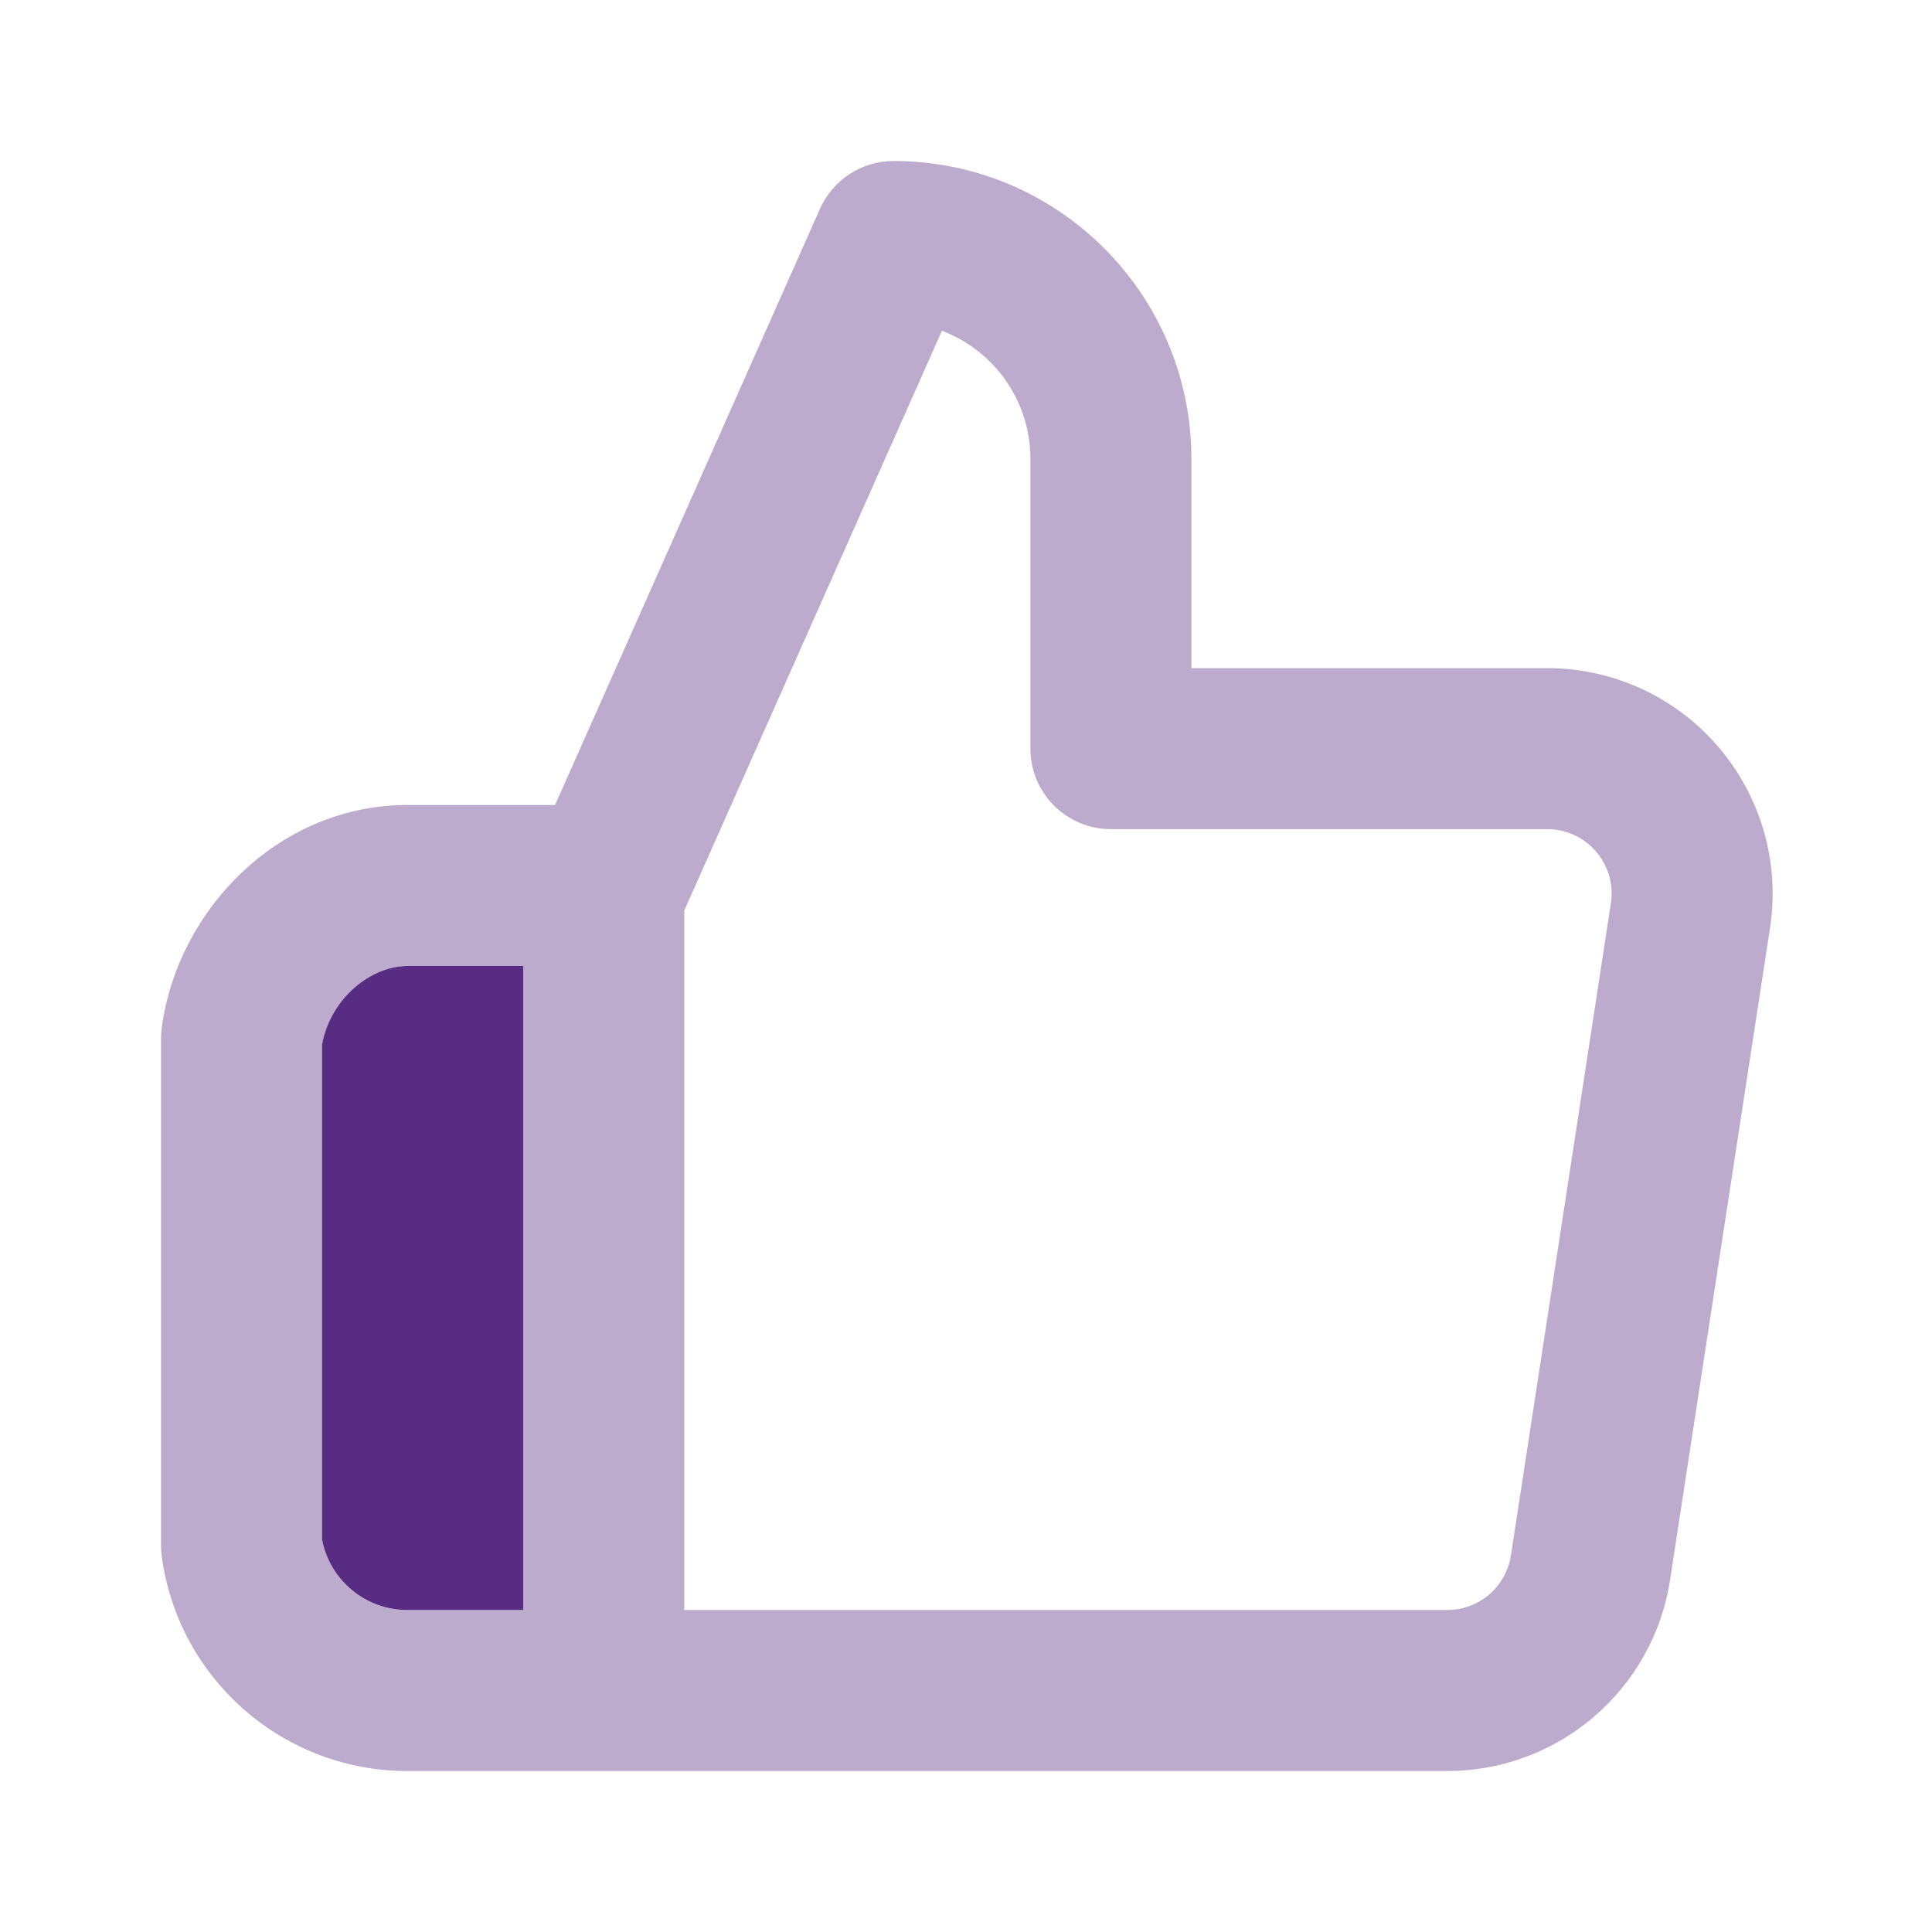
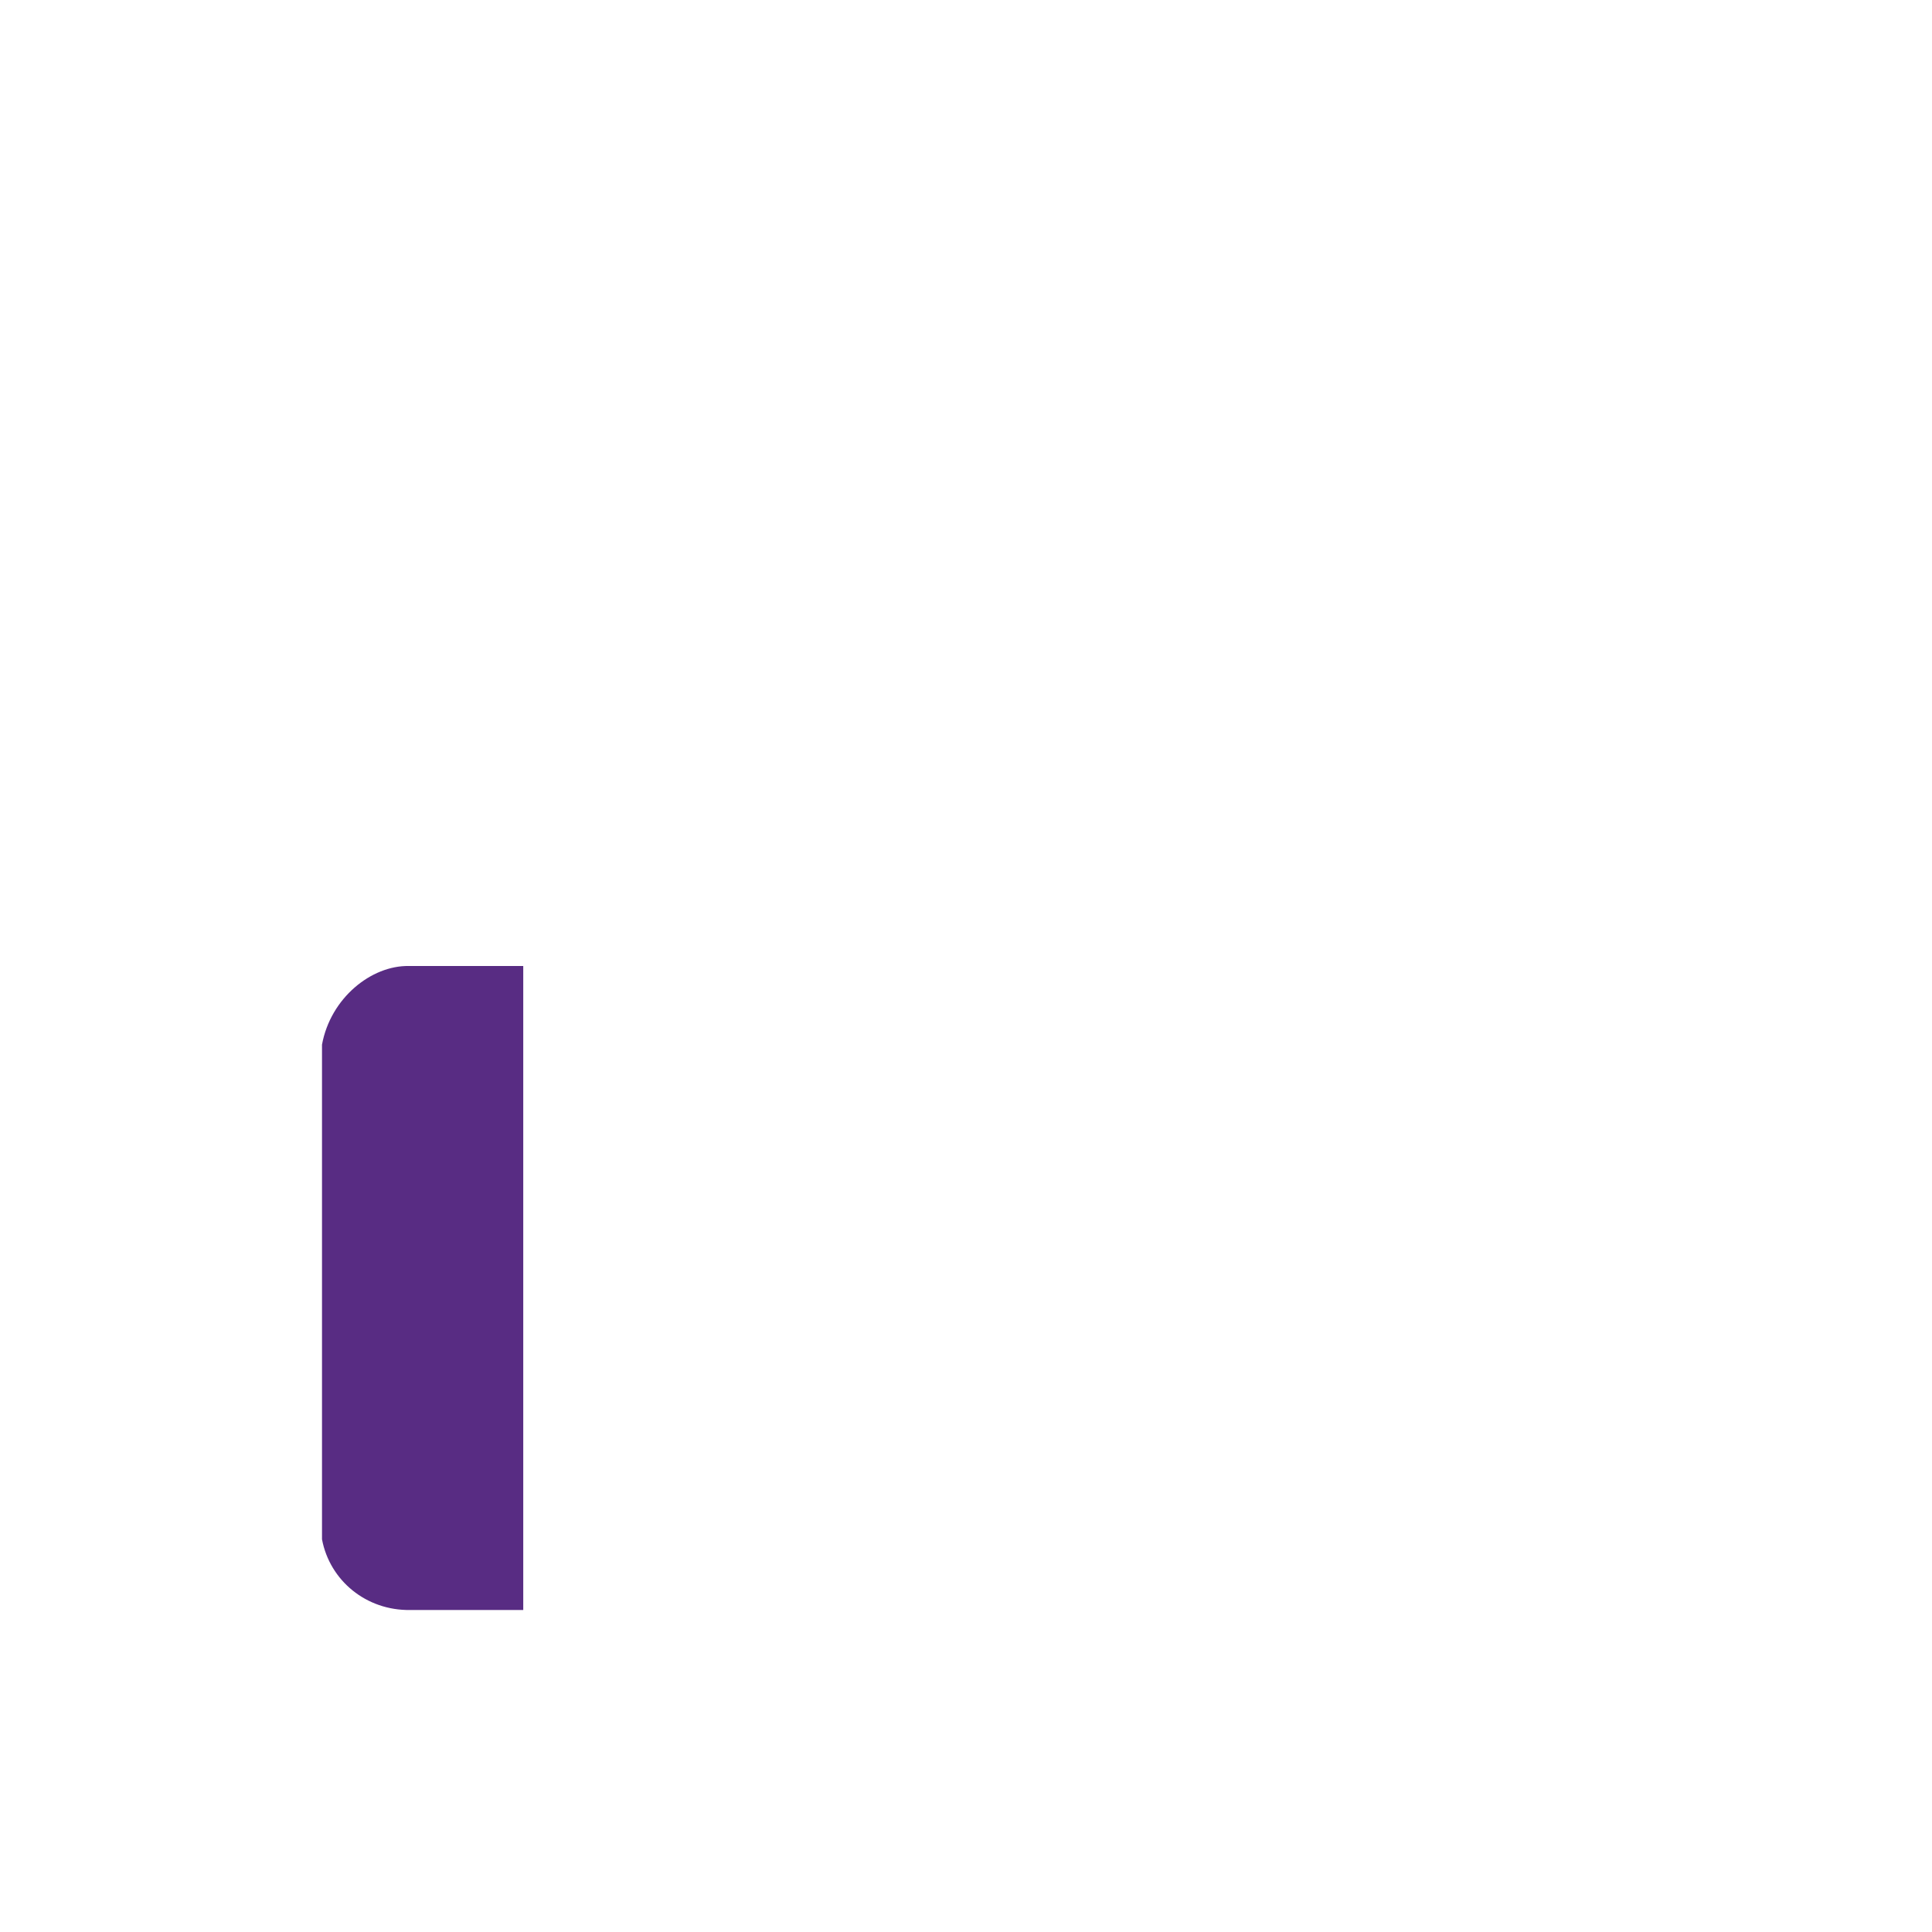
<svg xmlns="http://www.w3.org/2000/svg" width="24" height="24" viewBox="0 0 24 24" fill="none">
-   <path fill-rule="evenodd" clip-rule="evenodd" d="M10.186 2.594C10.347 2.233 10.705 2 11.1 2C13.143 2 14.8 3.657 14.8 5.7V8.3H19.195C20.014 8.293 20.796 8.644 21.333 9.263C21.872 9.883 22.112 10.708 21.989 11.52L20.747 19.62C20.538 20.998 19.346 22.013 17.953 22L5.105 22C3.548 22.023 2.218 20.878 2.009 19.334C2.003 19.289 2 19.245 2 19.2V12.9C2 12.855 2.003 12.81 2.009 12.766C2.209 11.288 3.483 9.977 5.105 10H6.895L10.186 2.594ZM8.5 11.312L11.701 4.109C12.343 4.352 12.8 4.973 12.8 5.7V9.3C12.8 9.852 13.248 10.3 13.8 10.3H19.2L19.211 10.3C19.446 10.297 19.67 10.398 19.824 10.575C19.978 10.752 20.047 10.988 20.011 11.22L18.77 19.318L18.769 19.32C18.709 19.715 18.368 20.005 17.969 20L8.5 20V11.312ZM6.5 20L5.097 20L5.079 20C4.551 20.009 4.097 19.635 4 19.122V12.977C4.106 12.398 4.612 11.992 5.079 12L5.097 12H6.5V20Z" fill="#BCABCD" />
-   <path d="M6.5 20L5.097 20L5.079 20C4.551 20.009 4.097 19.636 4 19.122V12.977C4.106 12.398 4.612 11.992 5.079 12L5.097 12H6.5V20Z" fill="#582C83" />
+   <path d="M6.5 20L5.097 20C4.551 20.009 4.097 19.636 4 19.122V12.977C4.106 12.398 4.612 11.992 5.079 12L5.097 12H6.5V20Z" fill="#582C83" />
</svg>